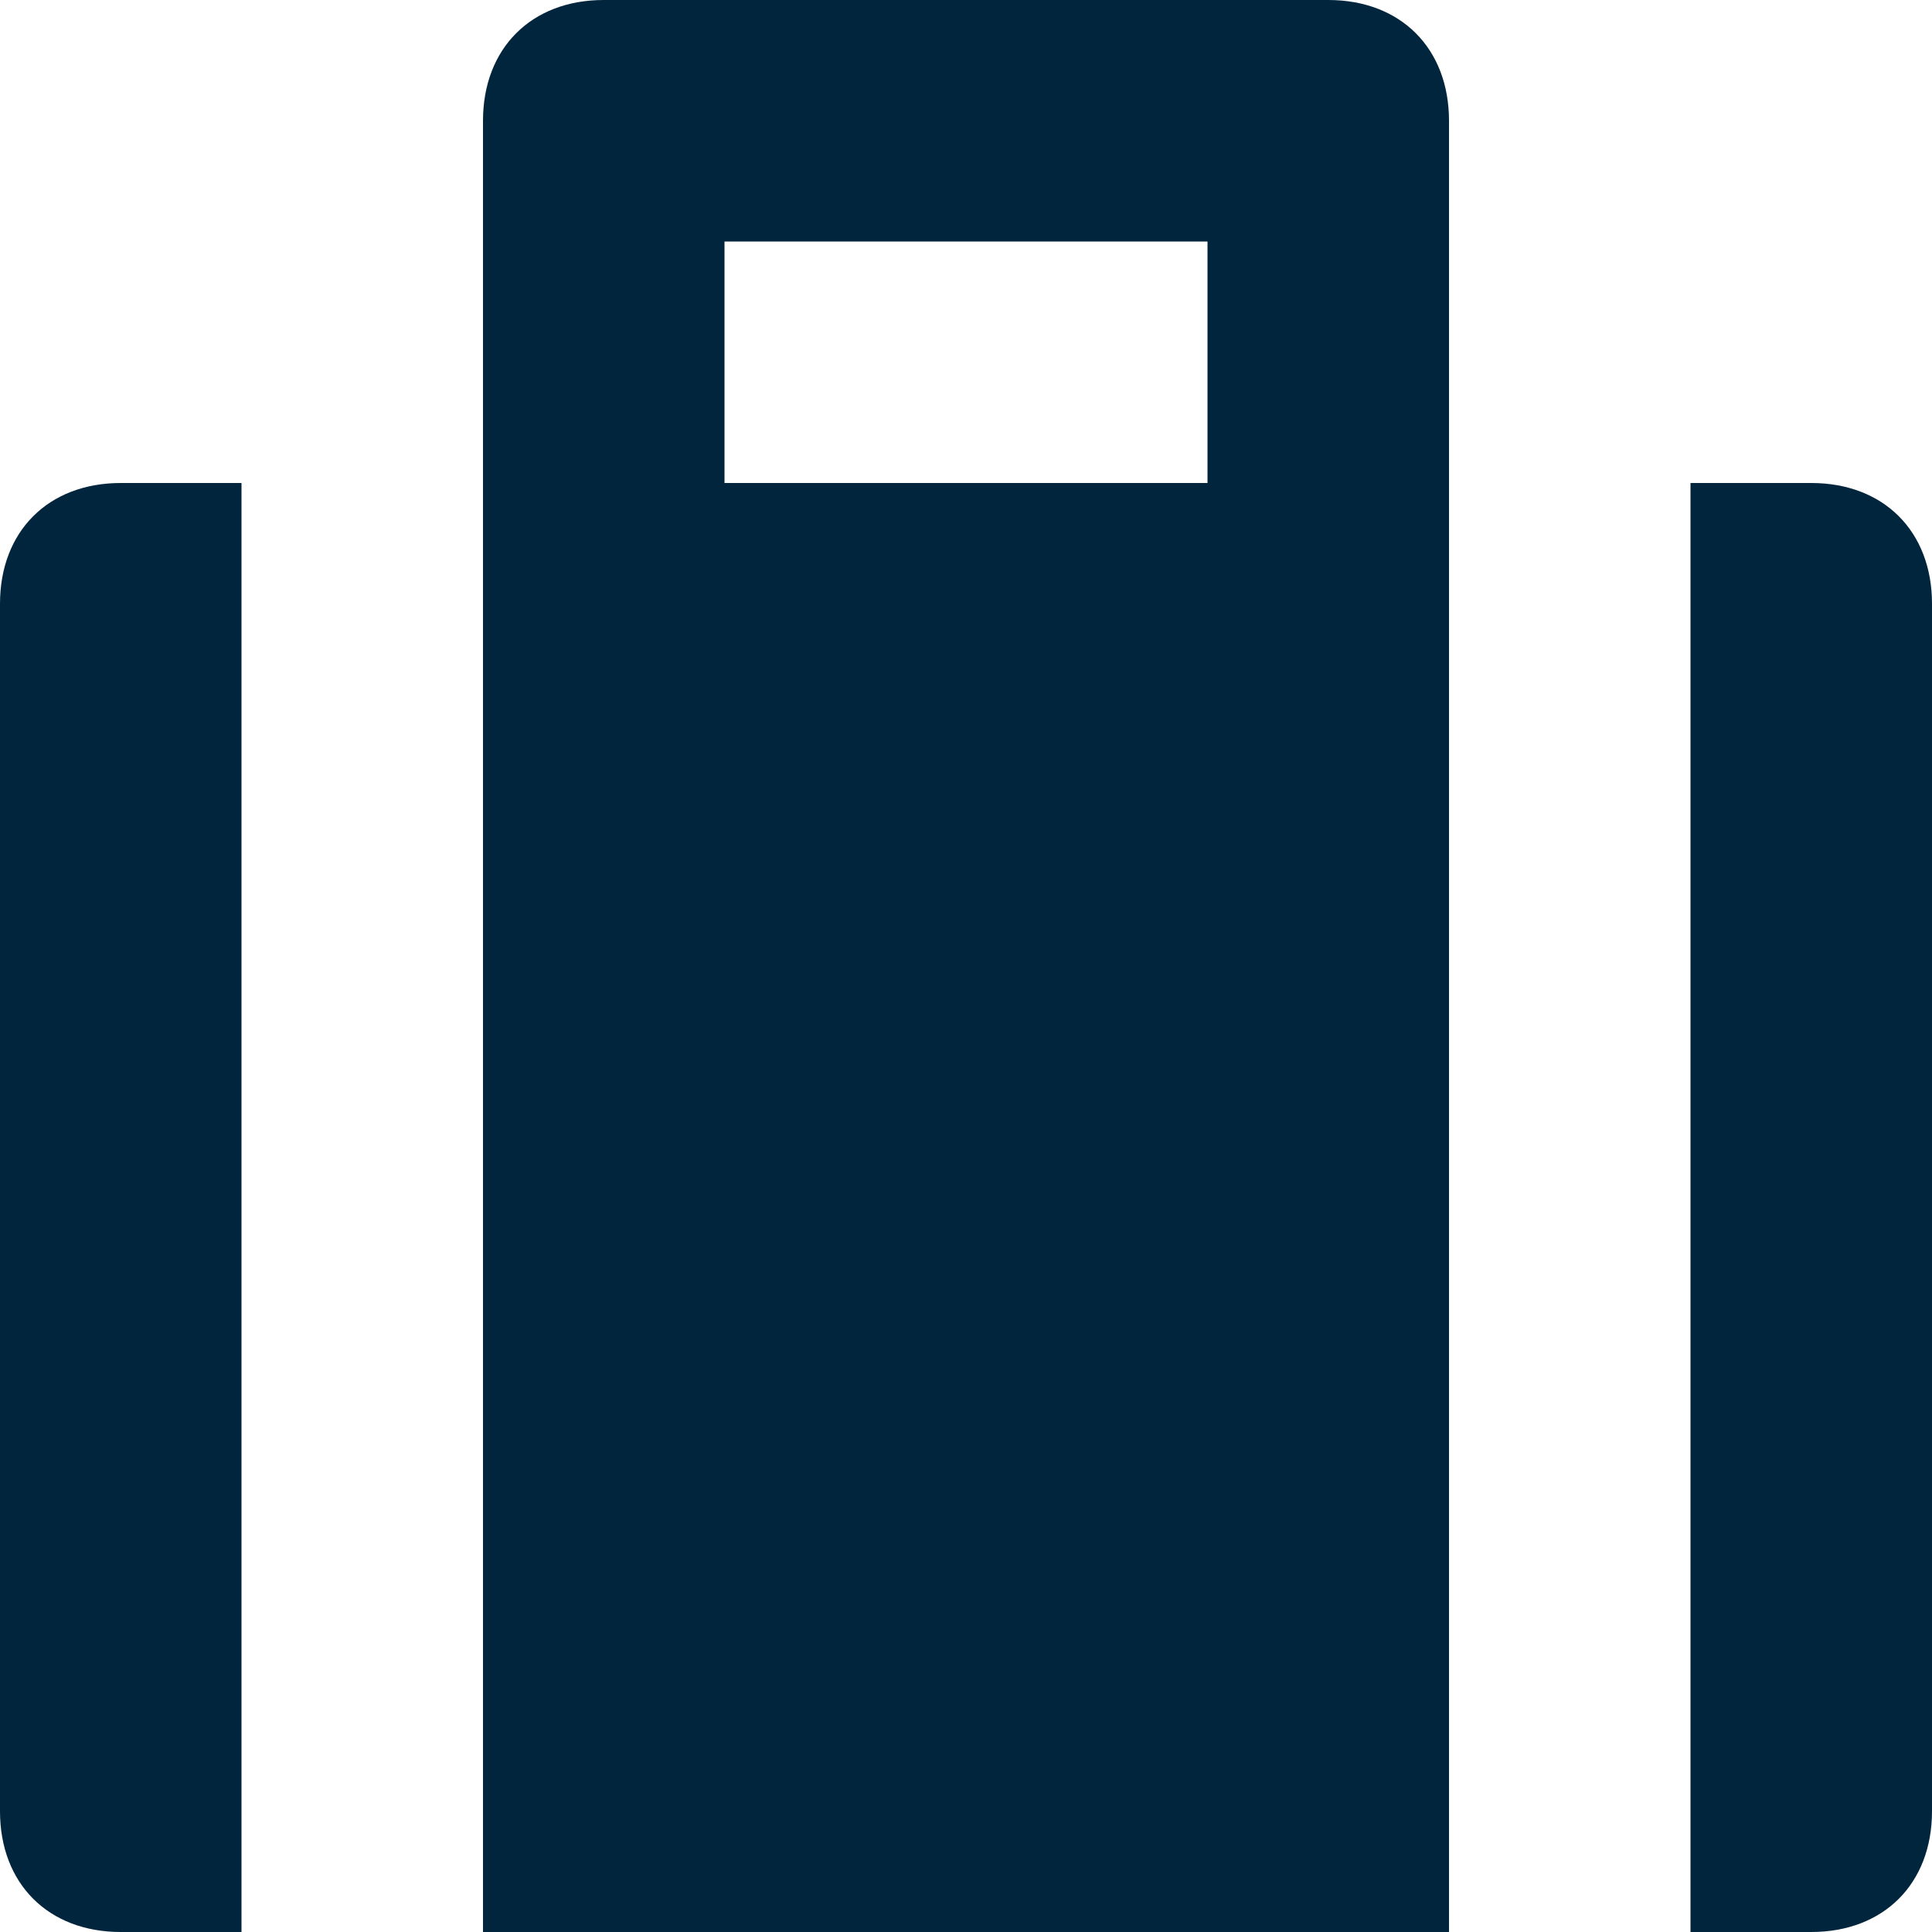
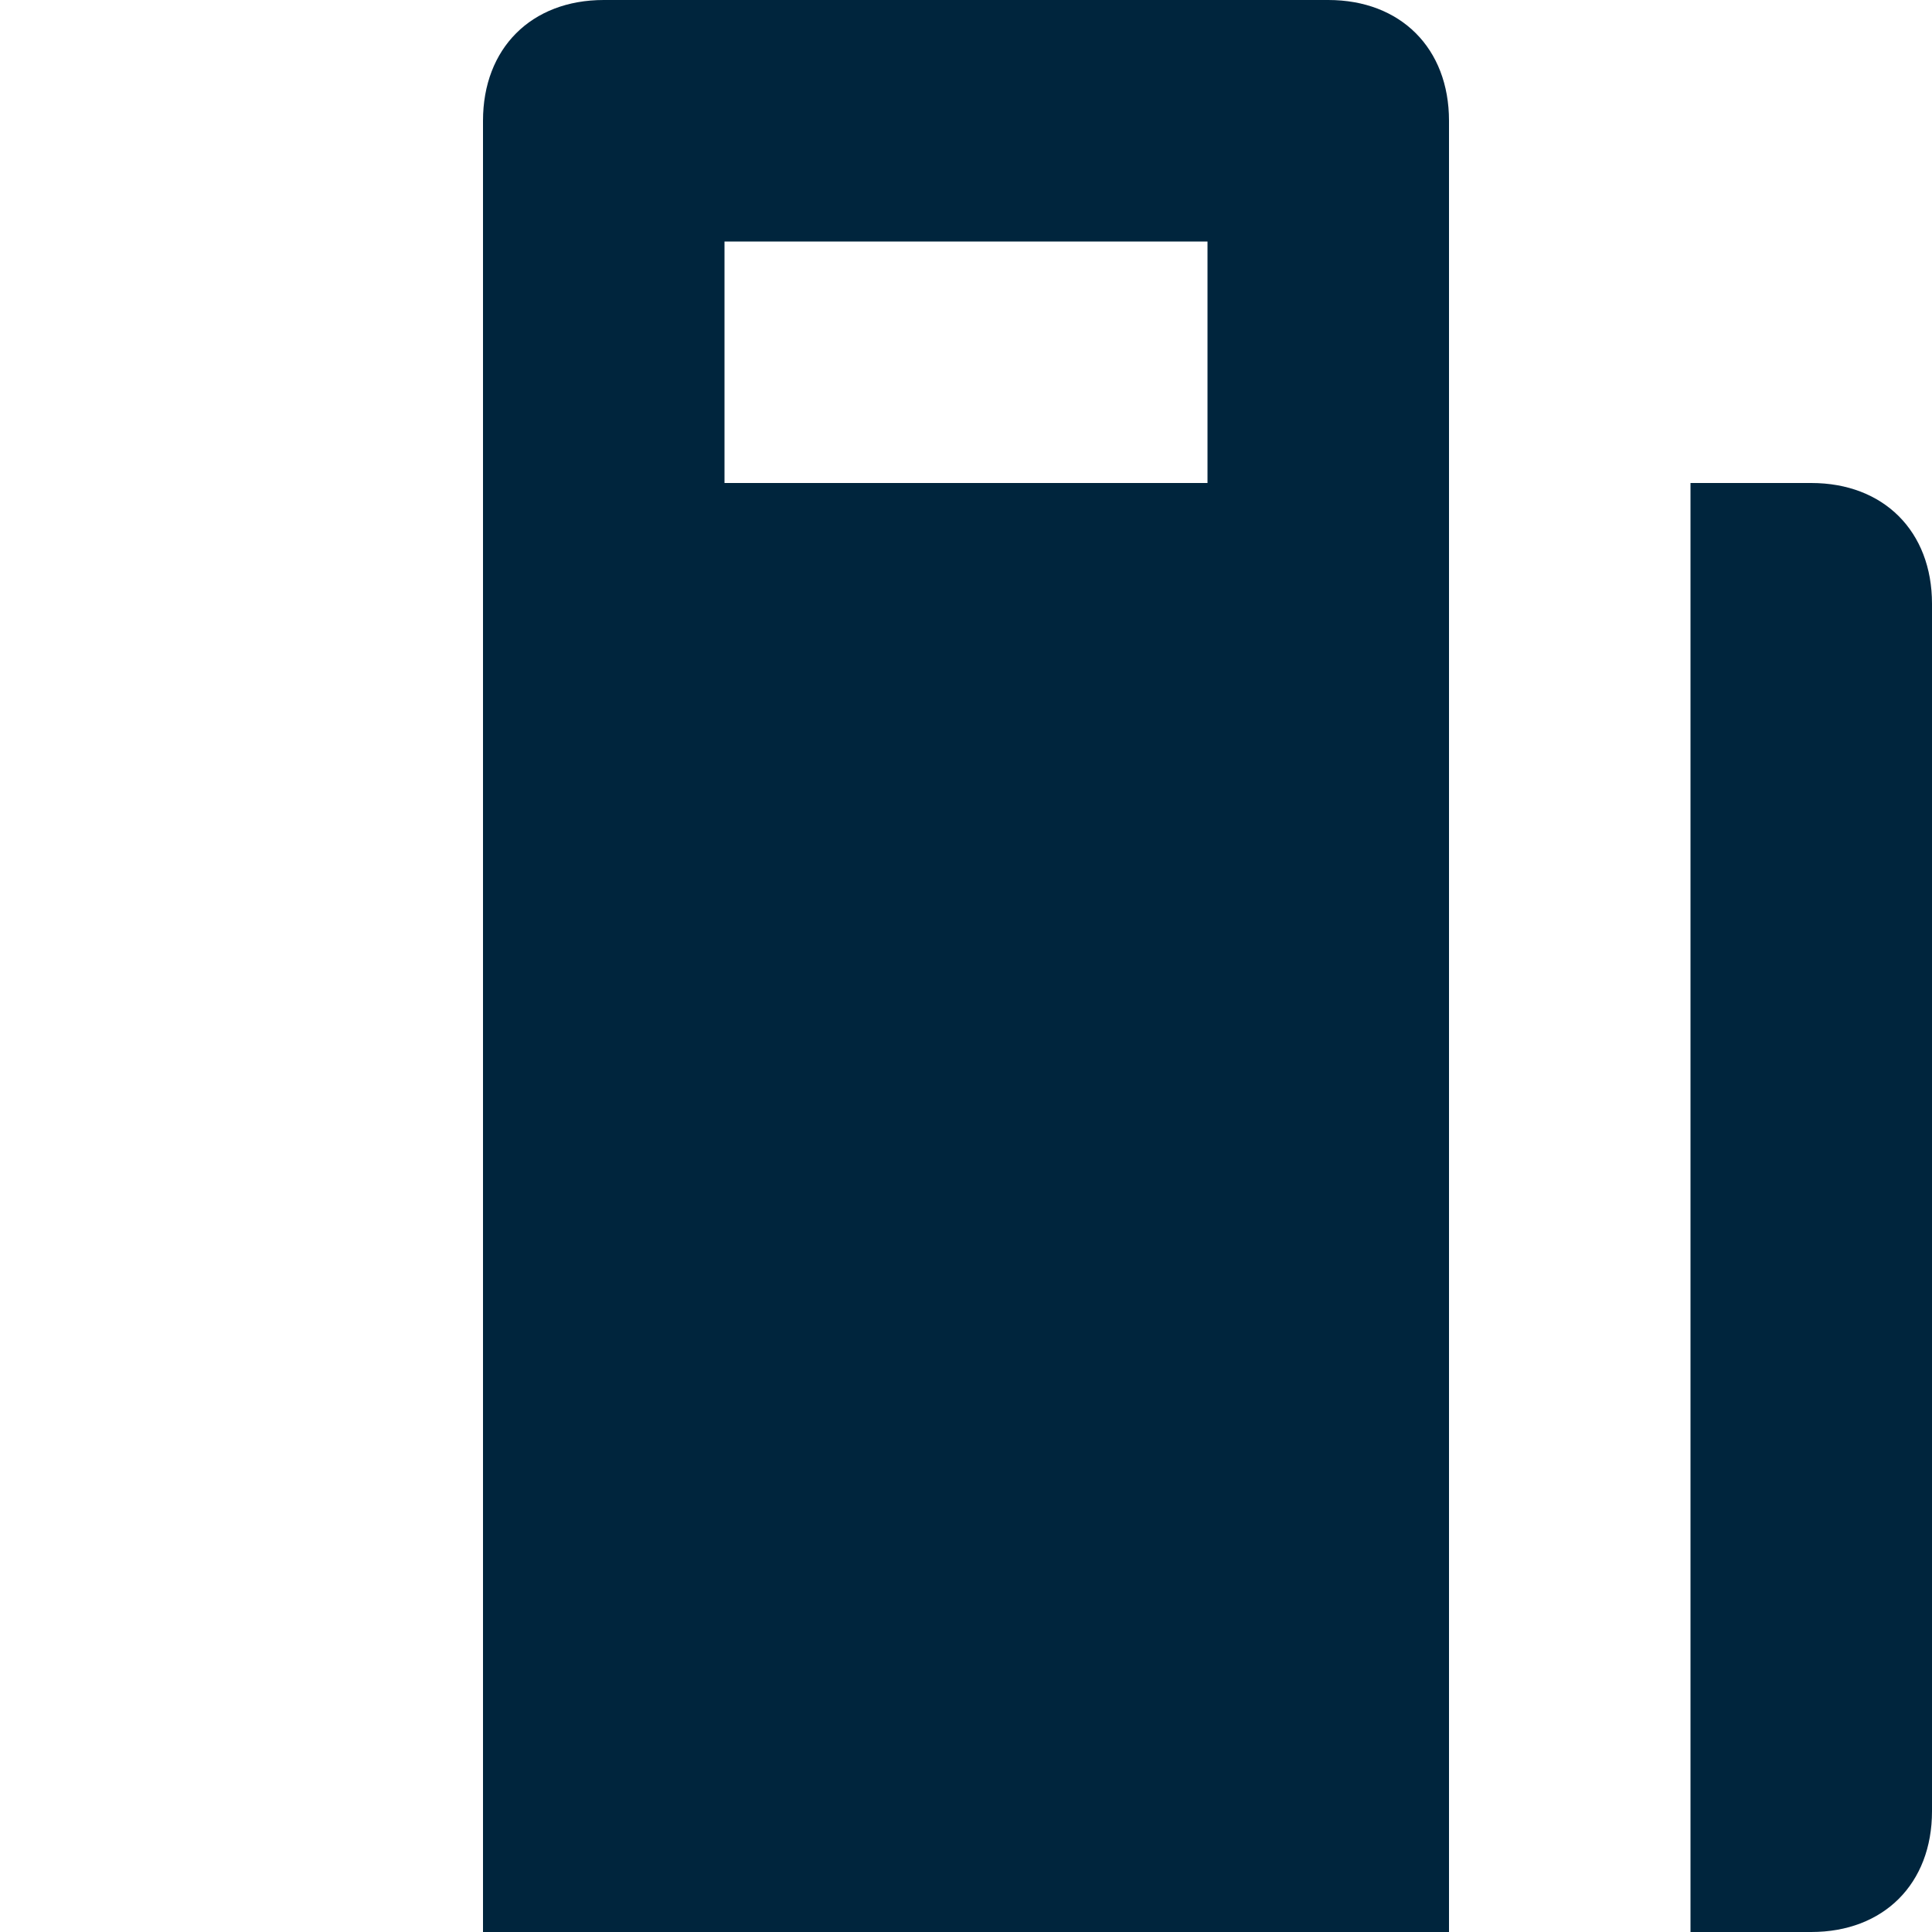
<svg xmlns="http://www.w3.org/2000/svg" version="1.1" id="Layer_1" x="0px" y="0px" viewBox="0 0 16 16" style="enable-background:new 0 0 16 16;" xml:space="preserve">
  <style type="text/css"> .st0{fill:#00253D;} </style>
  <g>
    <path class="st0" d="M4,16h8V1c0-0.6-0.4-1-1-1H5C4.4,0,4,0.4,4,1V16z M6,2h4v2H6V2z" />
    <path class="st0" d="M15,4h-1v12h1c0.6,0,1-0.4,1-1V5C16,4.4,15.6,4,15,4z" />
-     <path class="st0" d="M2,4H1C0.4,4,0,4.4,0,5v10c0,0.6,0.4,1,1,1h1V4z" />
  </g>
</svg>